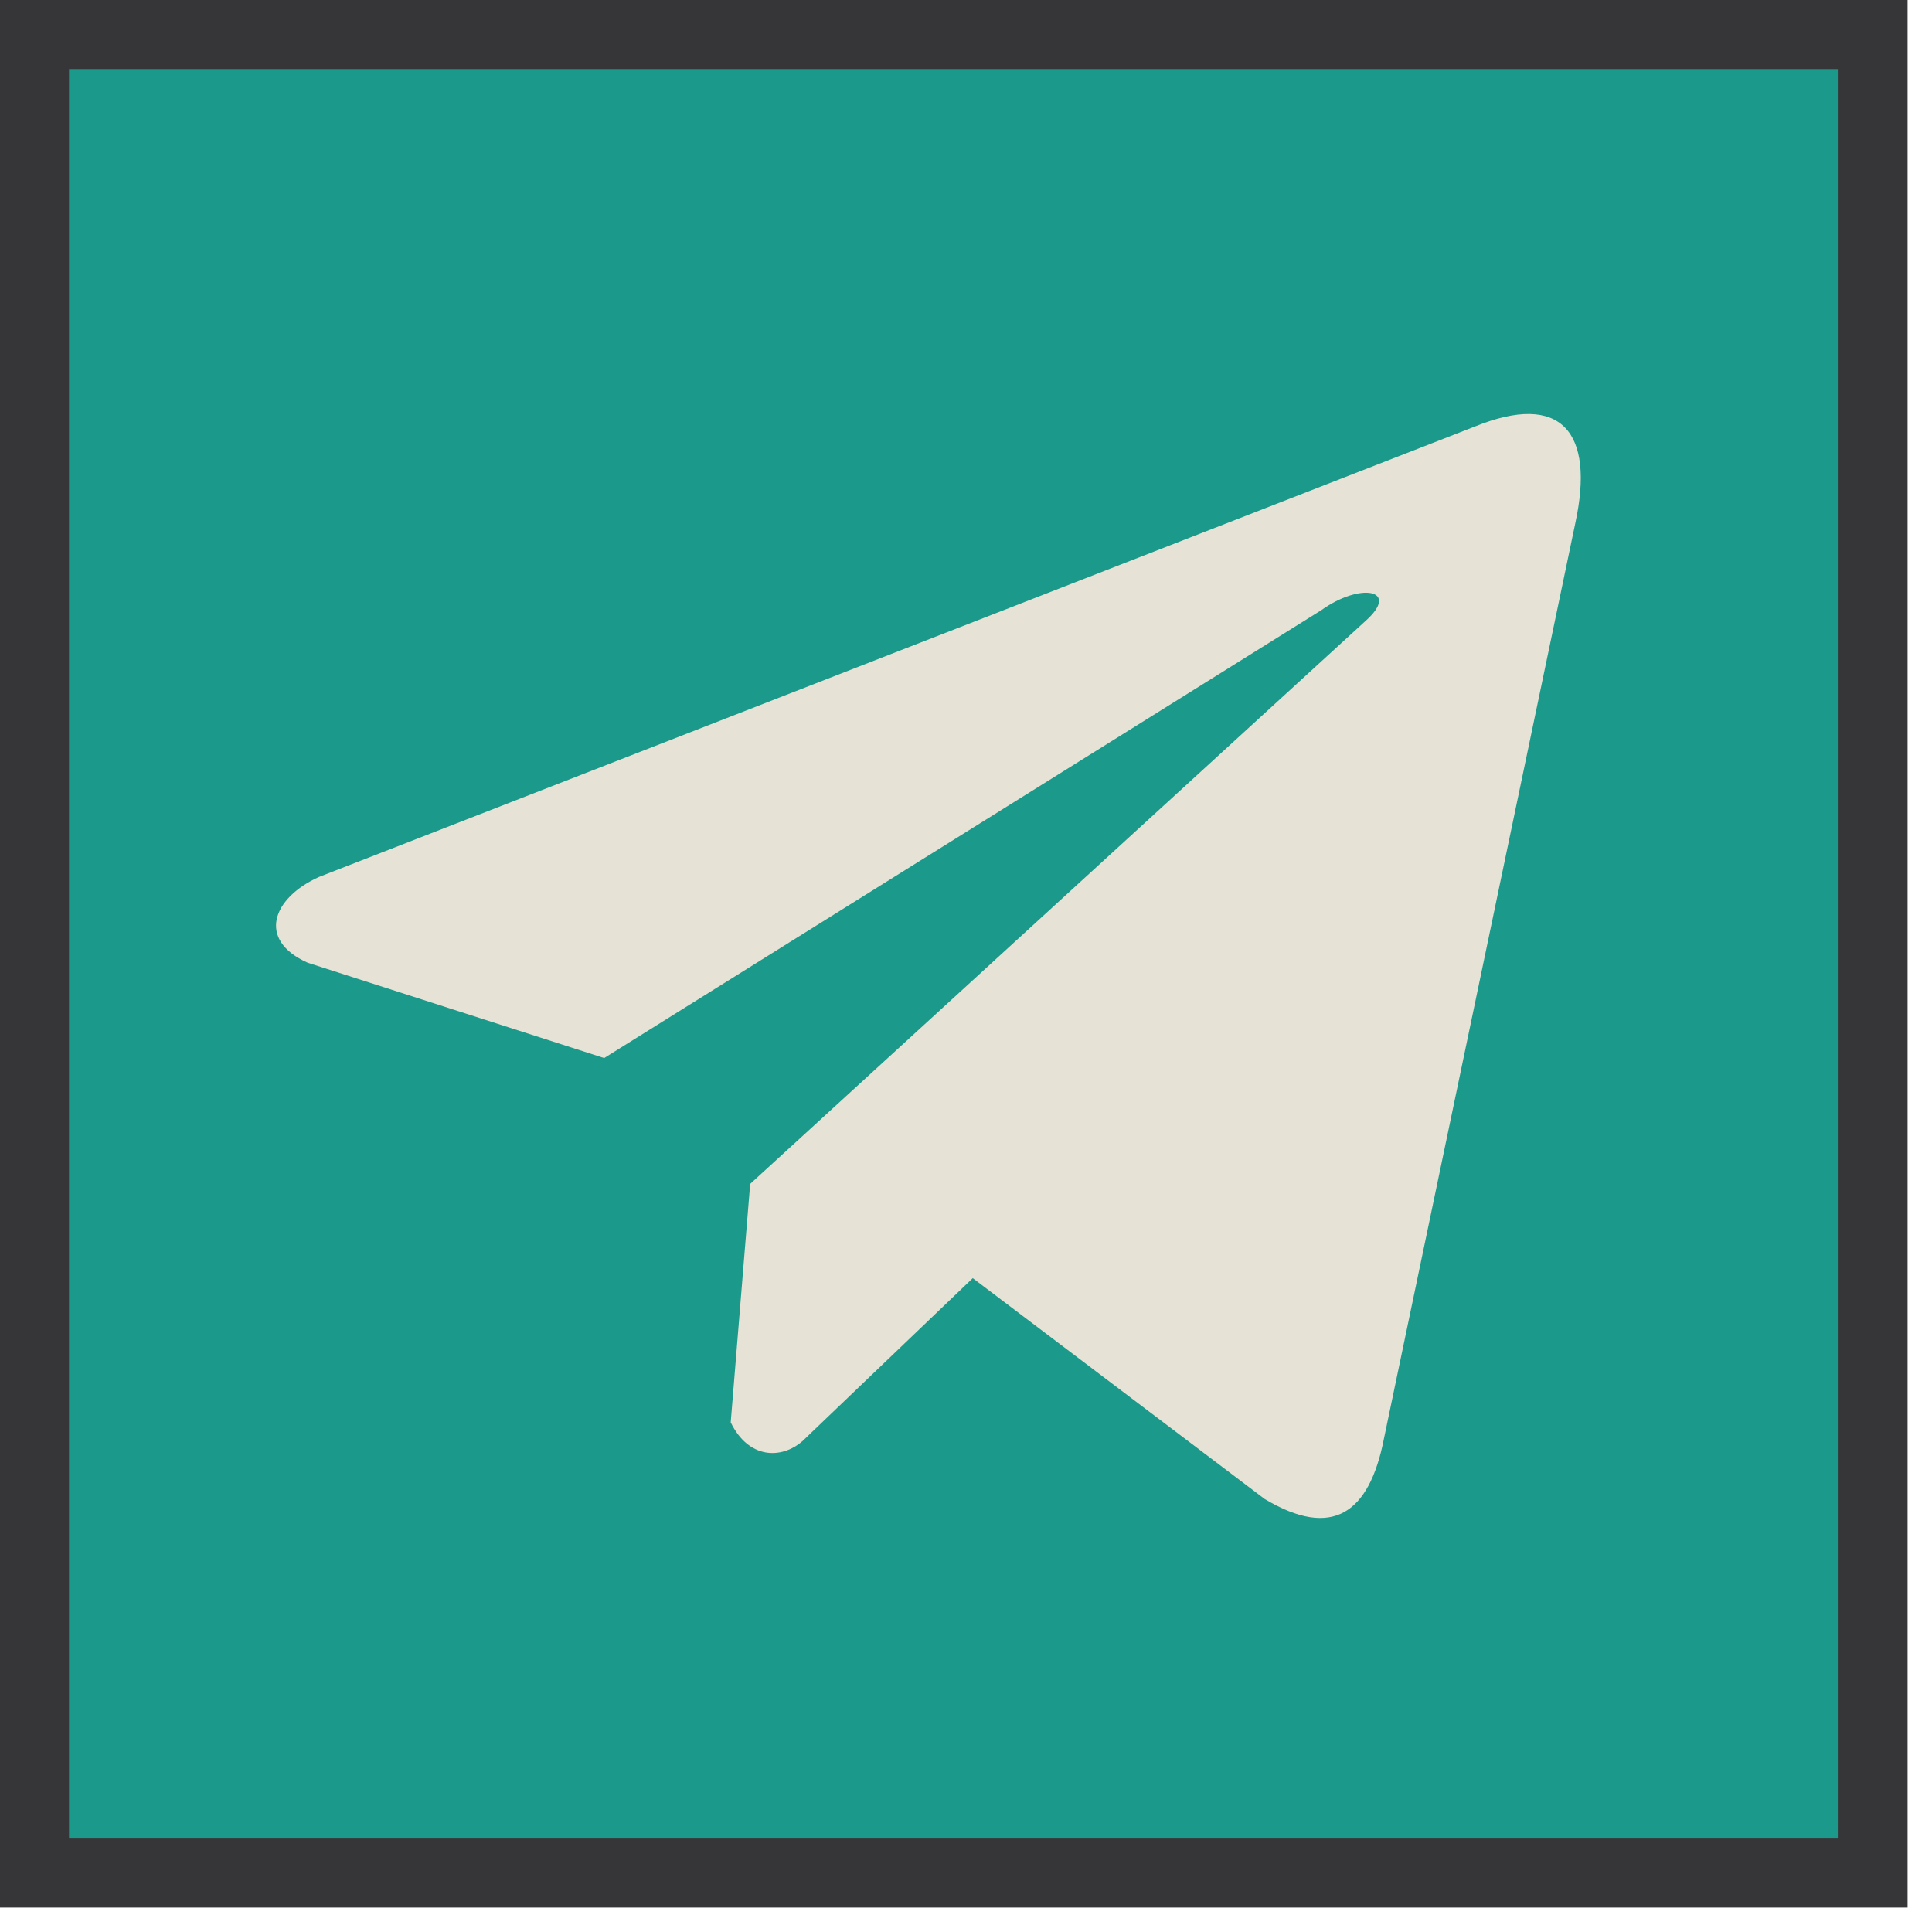
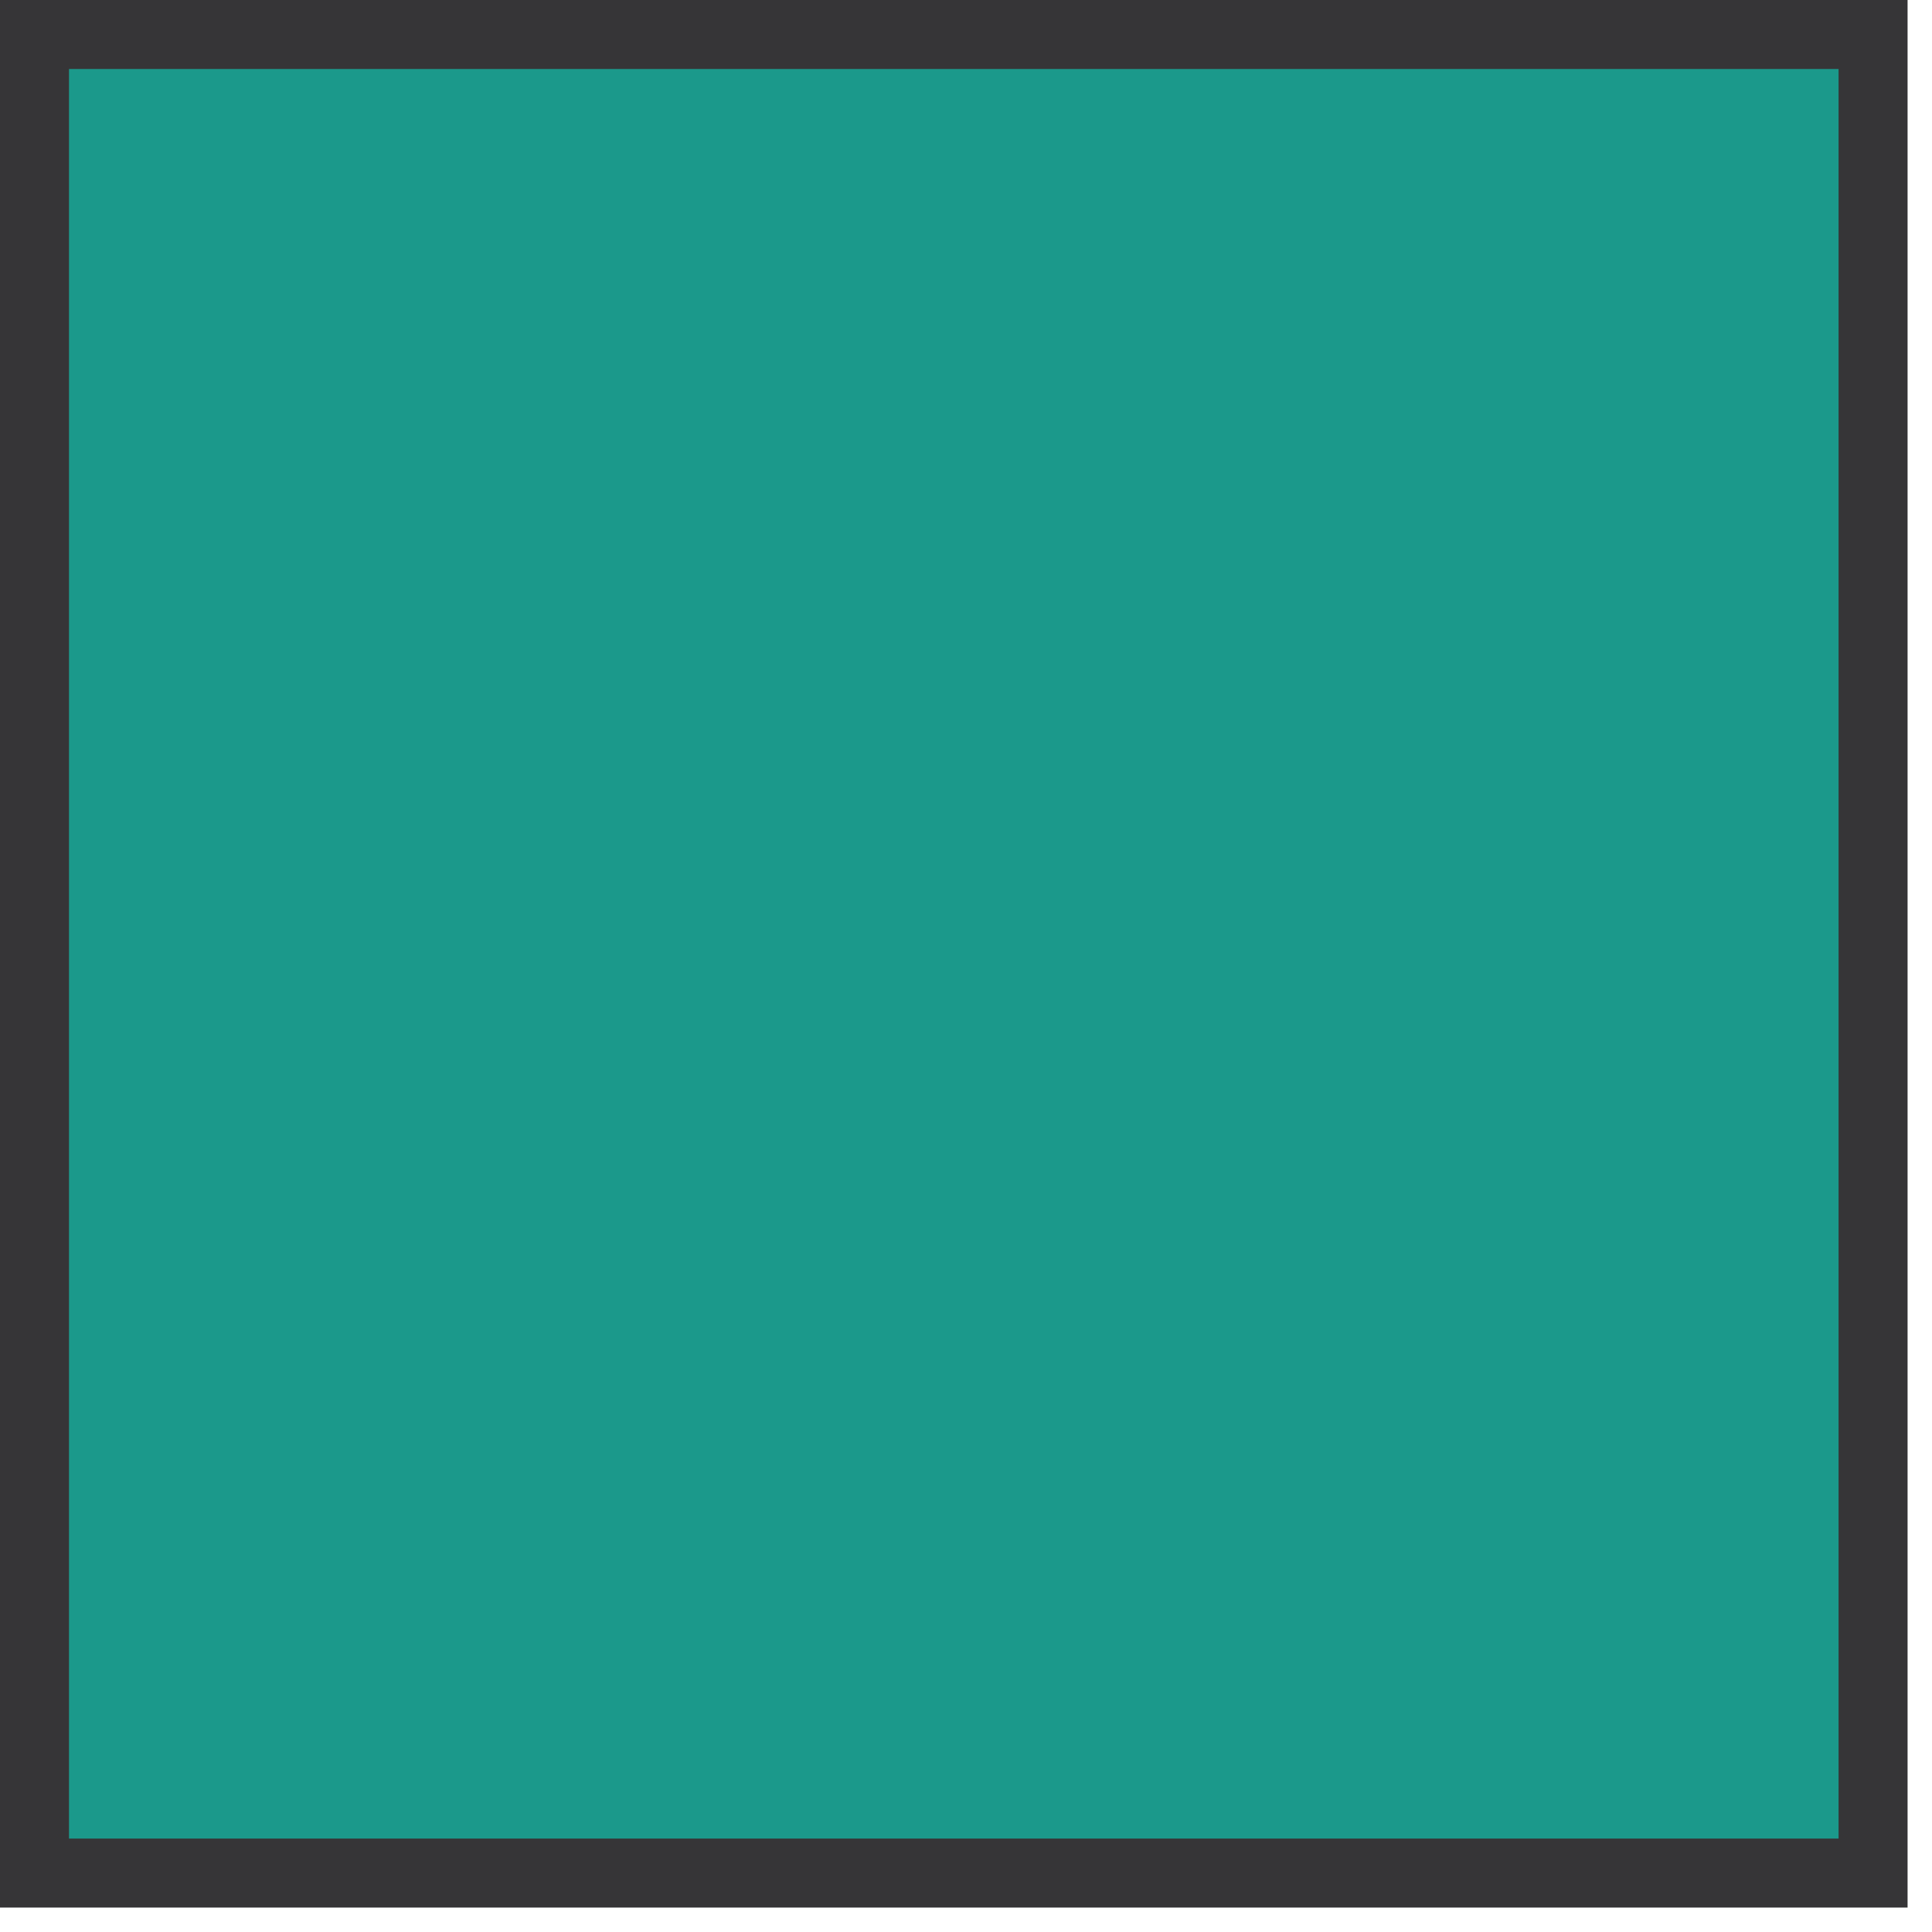
<svg xmlns="http://www.w3.org/2000/svg" width="14" height="14" viewBox="0 0 14 14" fill="none">
  <rect x="0.25" y="0.25" width="13.323" height="13.323" fill="#1B998B" stroke="#363537" stroke-width="0.5" />
-   <path d="M10.687 3.091L2.311 6.355C1.974 6.507 1.86 6.811 2.229 6.976L4.378 7.667L9.574 4.422C9.858 4.218 10.148 4.272 9.898 4.497L5.436 8.579L5.295 10.307C5.425 10.574 5.663 10.575 5.815 10.443L7.049 9.262L9.164 10.862C9.655 11.156 9.922 10.966 10.028 10.428L11.415 3.792C11.559 3.129 11.313 2.837 10.687 3.091V3.091Z" fill="#E6E2D6" />
</svg>